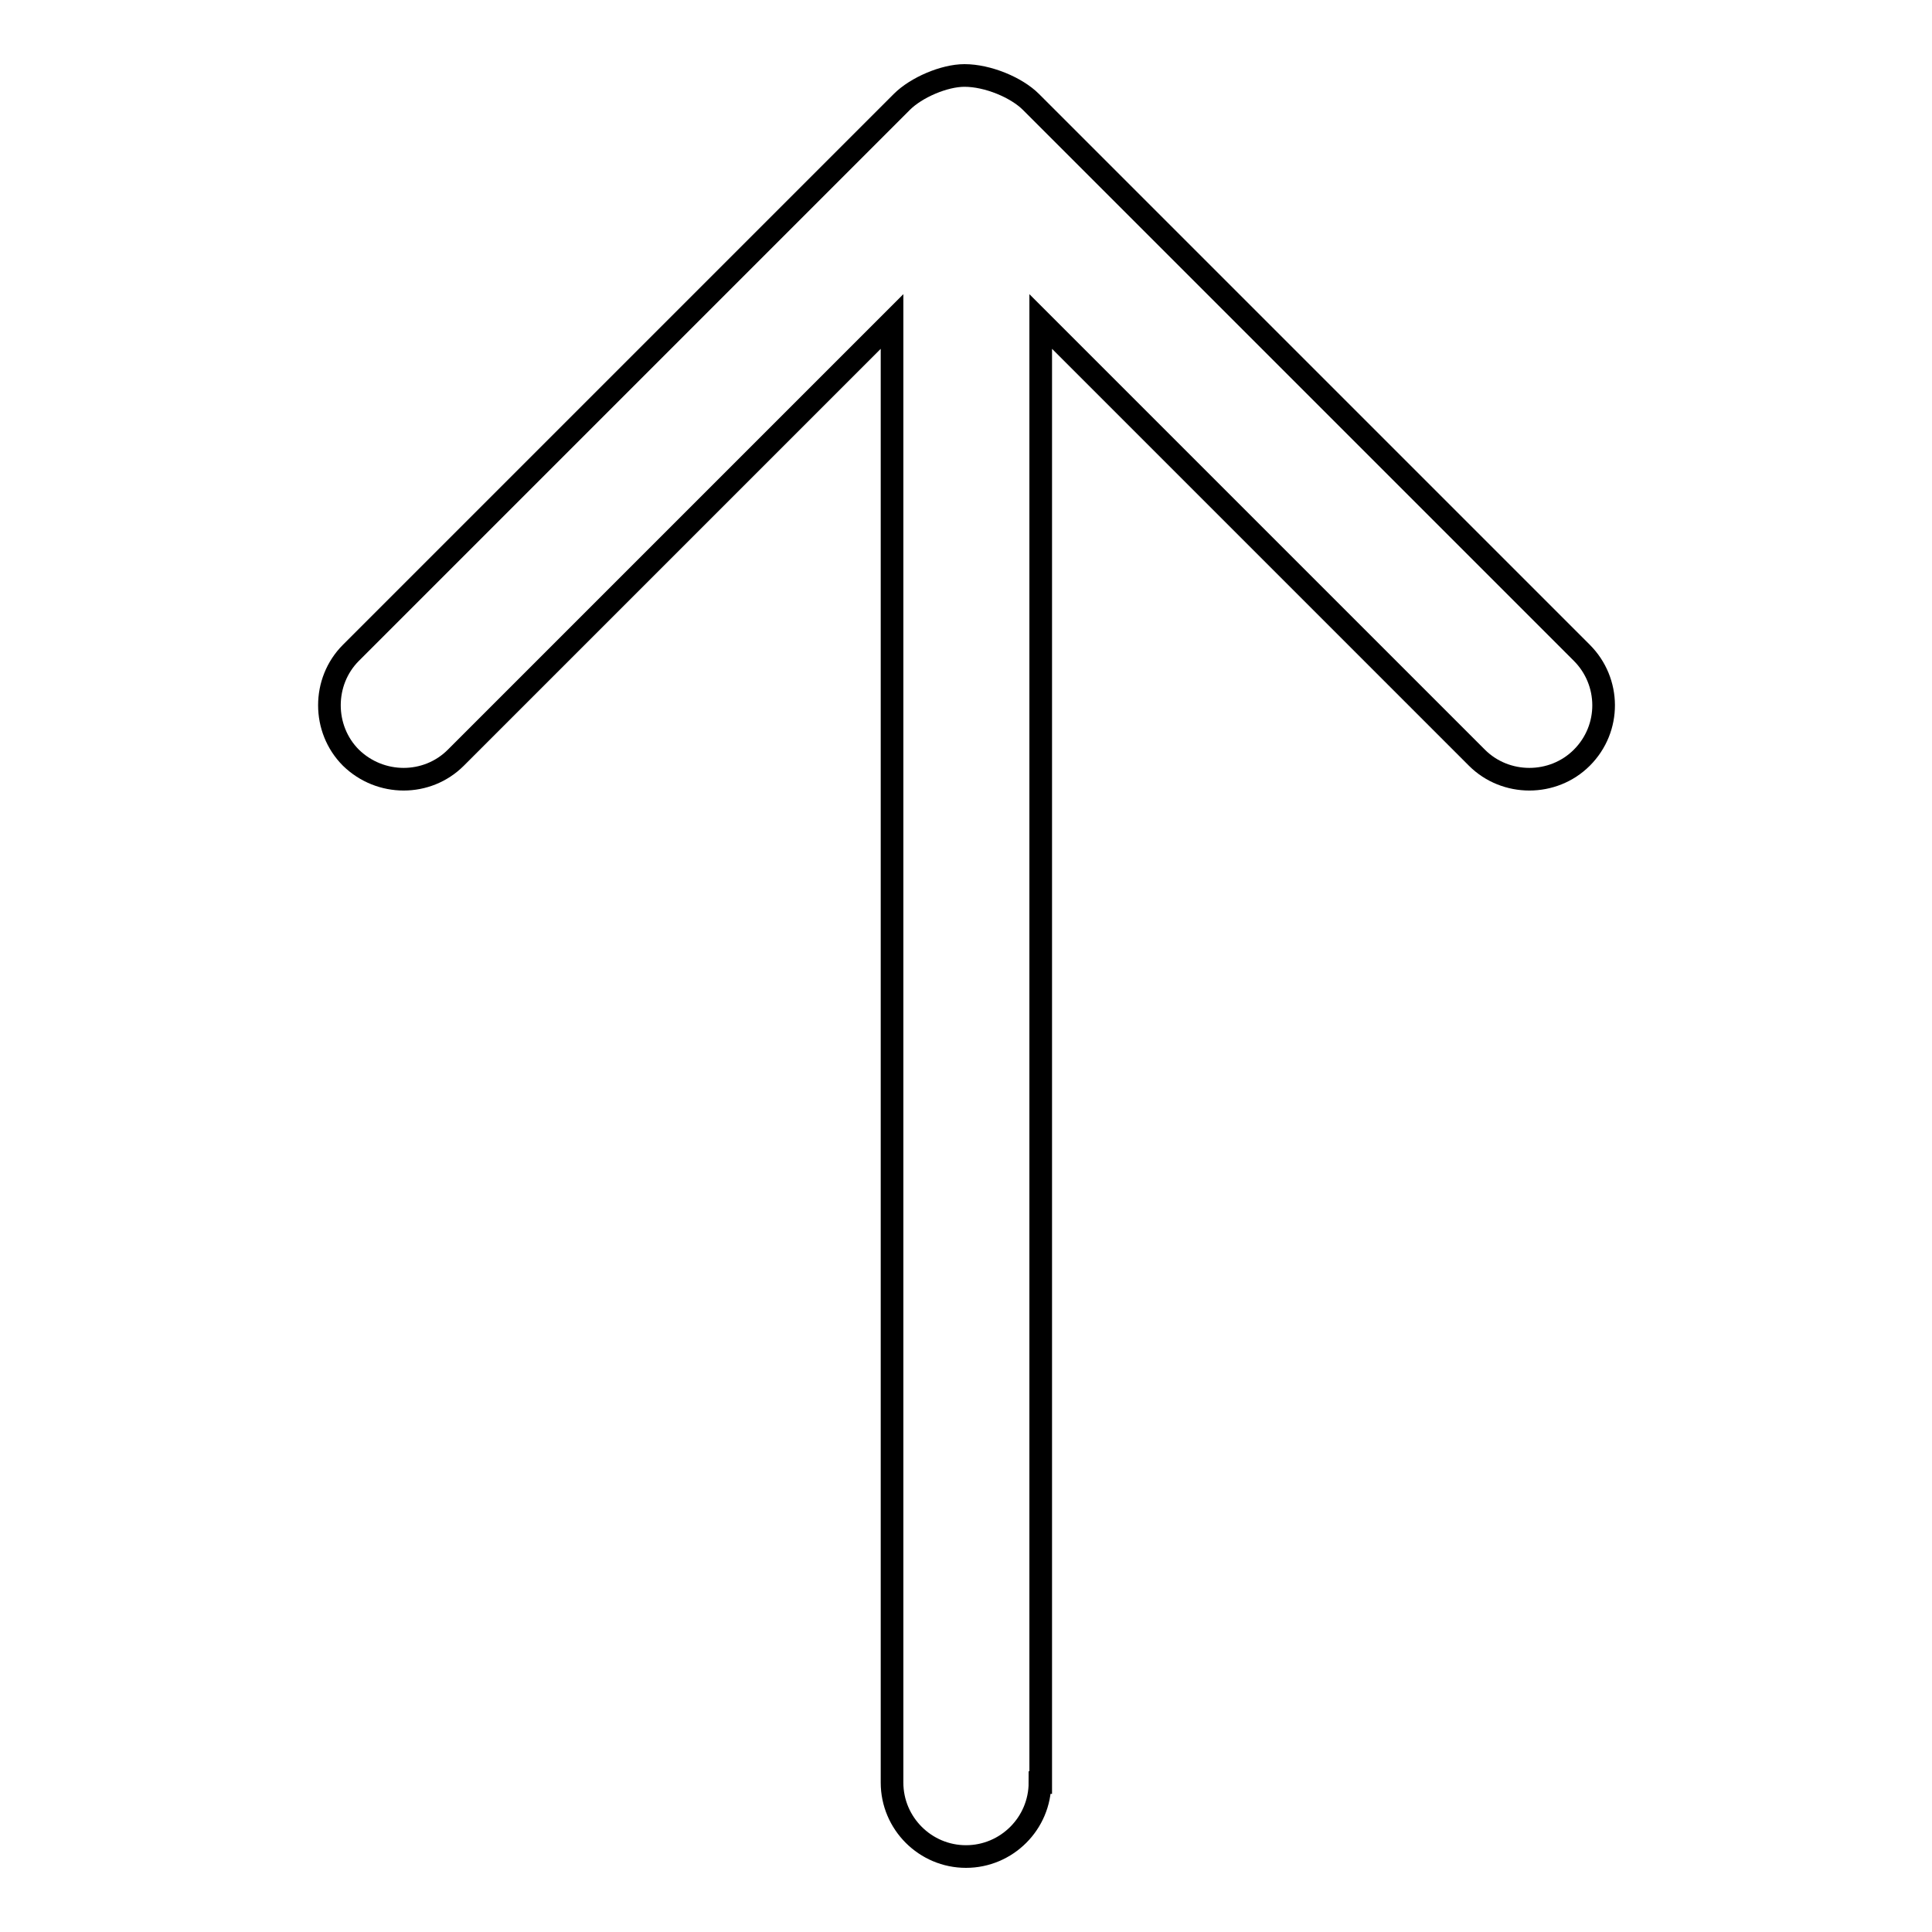
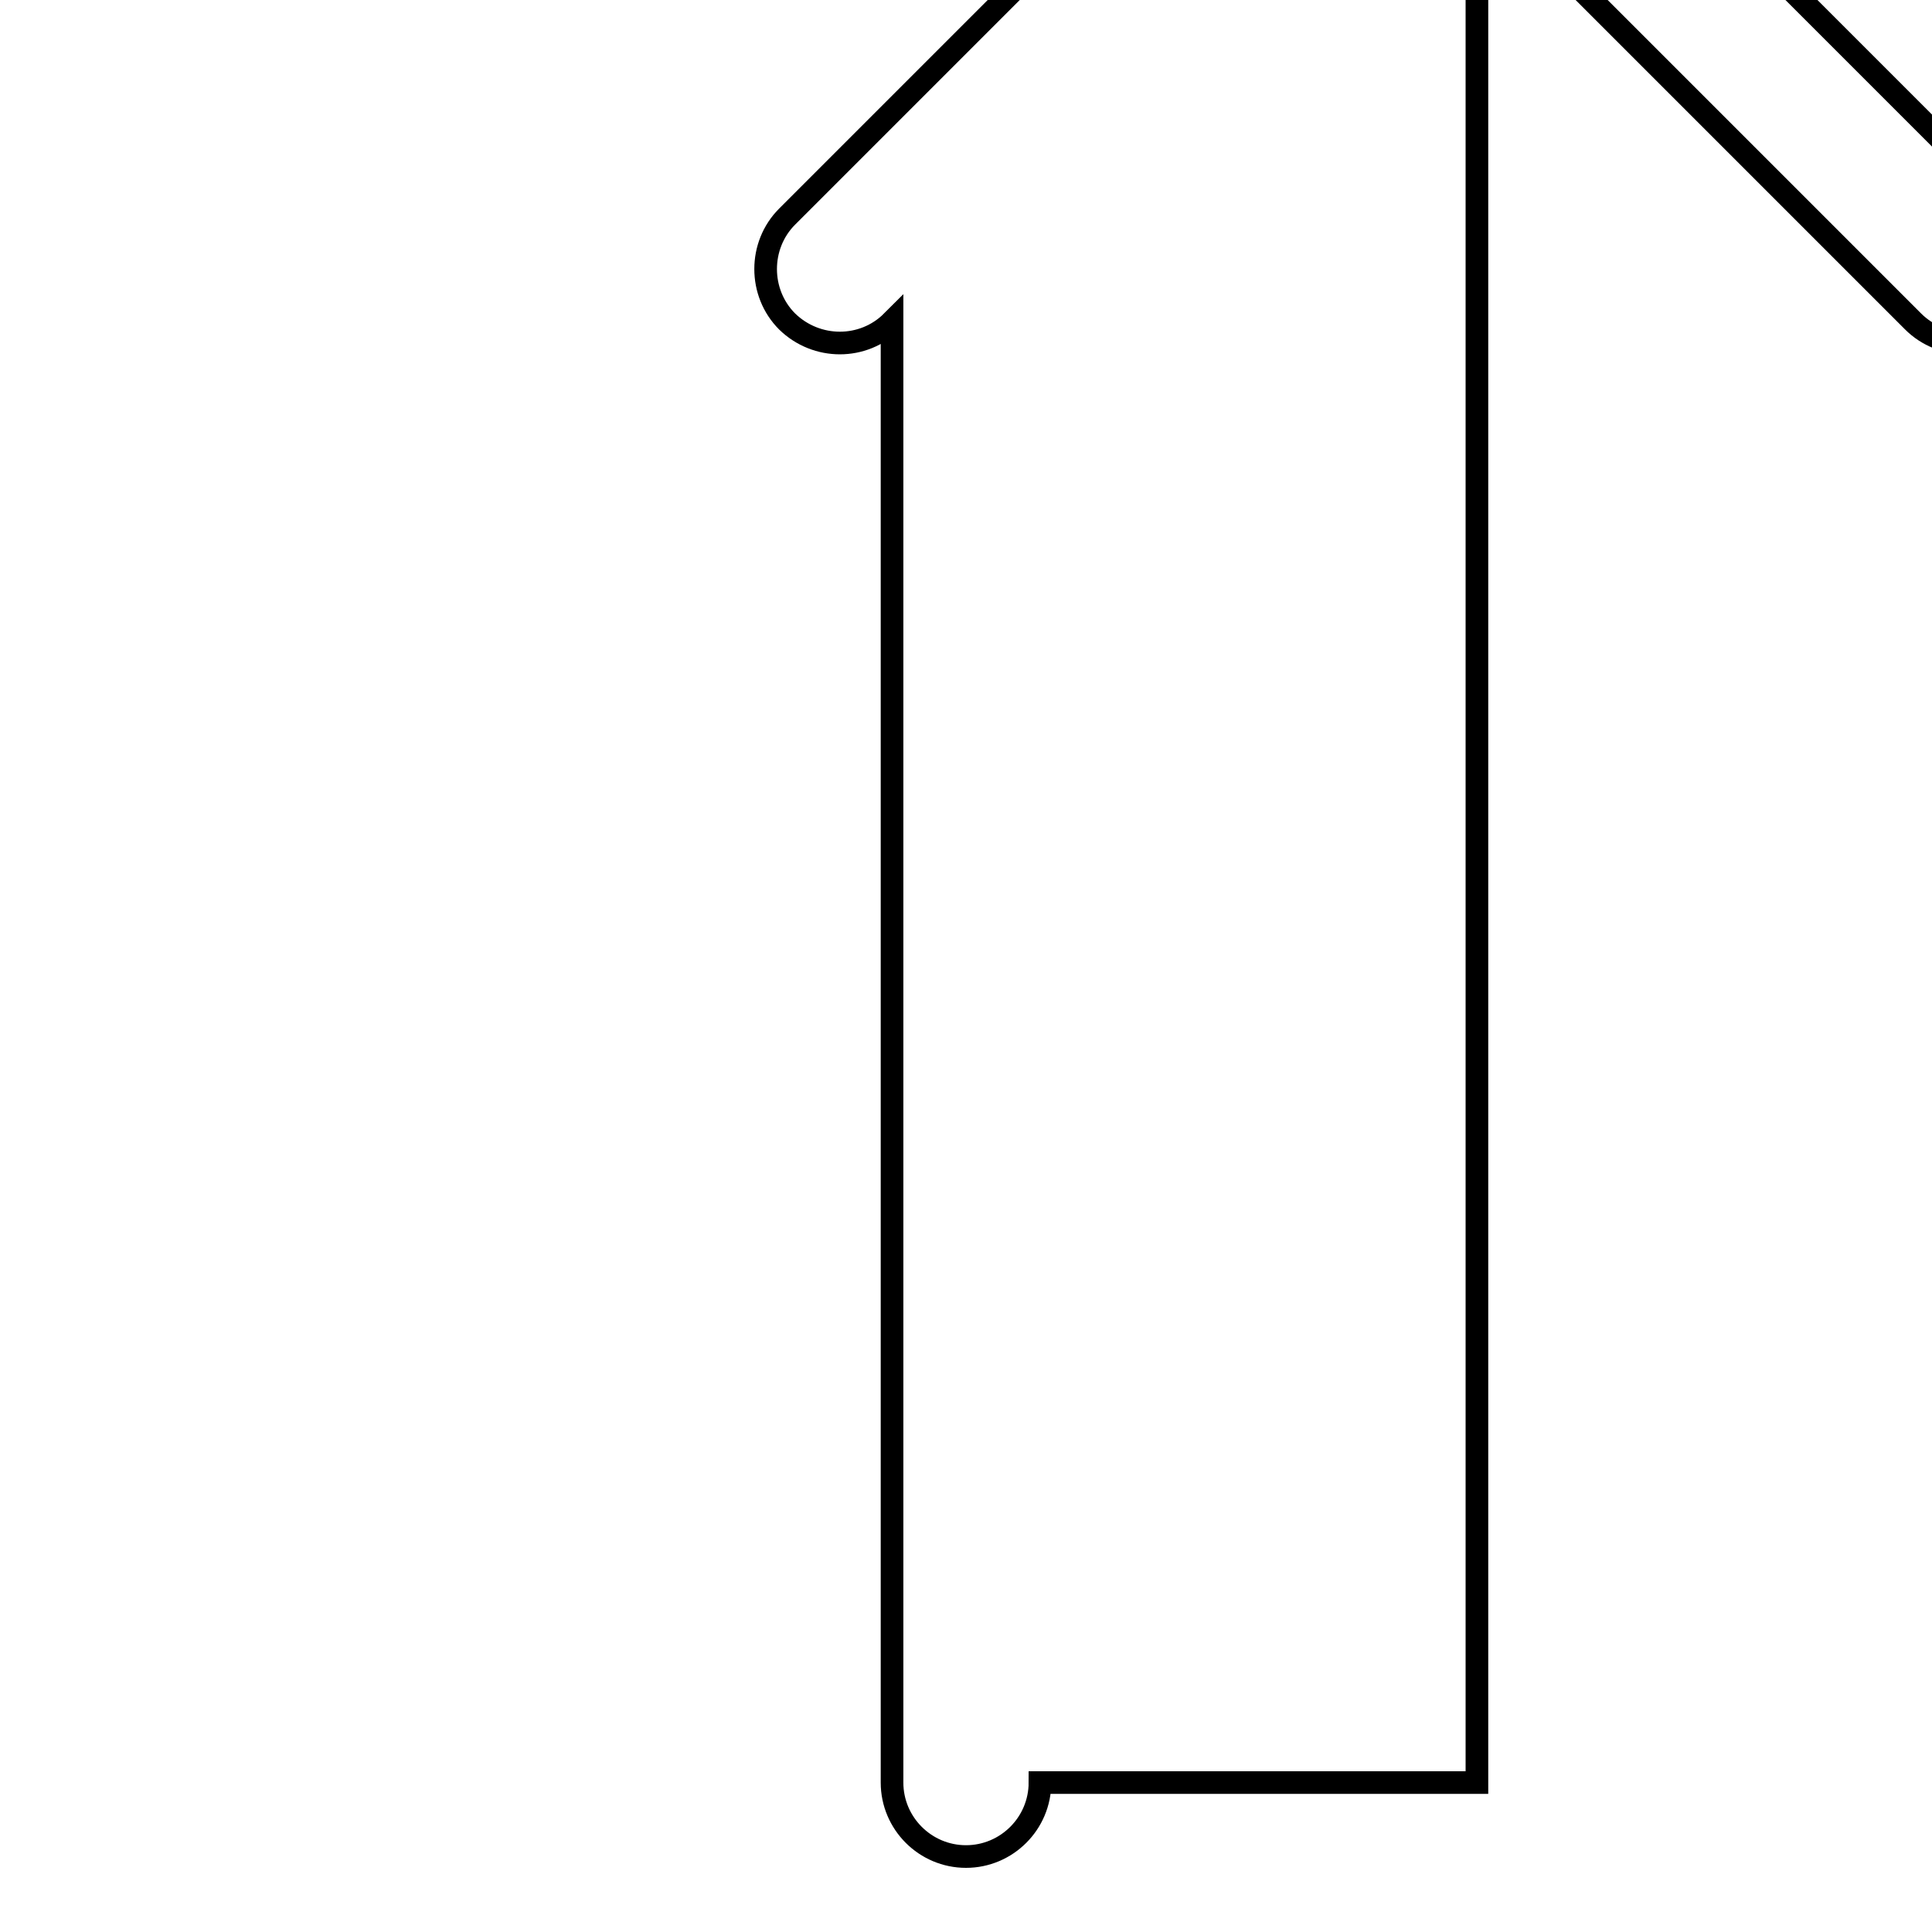
<svg xmlns="http://www.w3.org/2000/svg" version="1.1" x="0px" y="0px" viewBox="0 0 256 256" enable-background="new 0 0 256 256" xml:space="preserve">
  <g>
-     <path stroke-width="3" fill-opacity="0" stroke="#000000" d="M137.8,236.2c0,5.4-4.4,9.8-9.8,9.8l0,0c-5.4,0-9.8-4.4-9.8-9.8V42.6l-57.8,57.8c-3.8,3.8-10,3.8-13.9,0 l0,0c-3.8-3.8-3.8-10.1,0-13.9l73-73c1.9-1.9,5.6-3.5,8.3-3.5c3.1,0,6.9,1.6,8.8,3.5l73,73c3.8,3.8,3.9,10,0,13.9l0,0 c-3.8,3.8-10.1,3.8-13.9,0l-57.8-57.8V236.2z" />
+     <path stroke-width="3" fill-opacity="0" stroke="#000000" d="M137.8,236.2c0,5.4-4.4,9.8-9.8,9.8l0,0c-5.4,0-9.8-4.4-9.8-9.8V42.6c-3.8,3.8-10,3.8-13.9,0 l0,0c-3.8-3.8-3.8-10.1,0-13.9l73-73c1.9-1.9,5.6-3.5,8.3-3.5c3.1,0,6.9,1.6,8.8,3.5l73,73c3.8,3.8,3.9,10,0,13.9l0,0 c-3.8,3.8-10.1,3.8-13.9,0l-57.8-57.8V236.2z" />
  </g>
</svg>